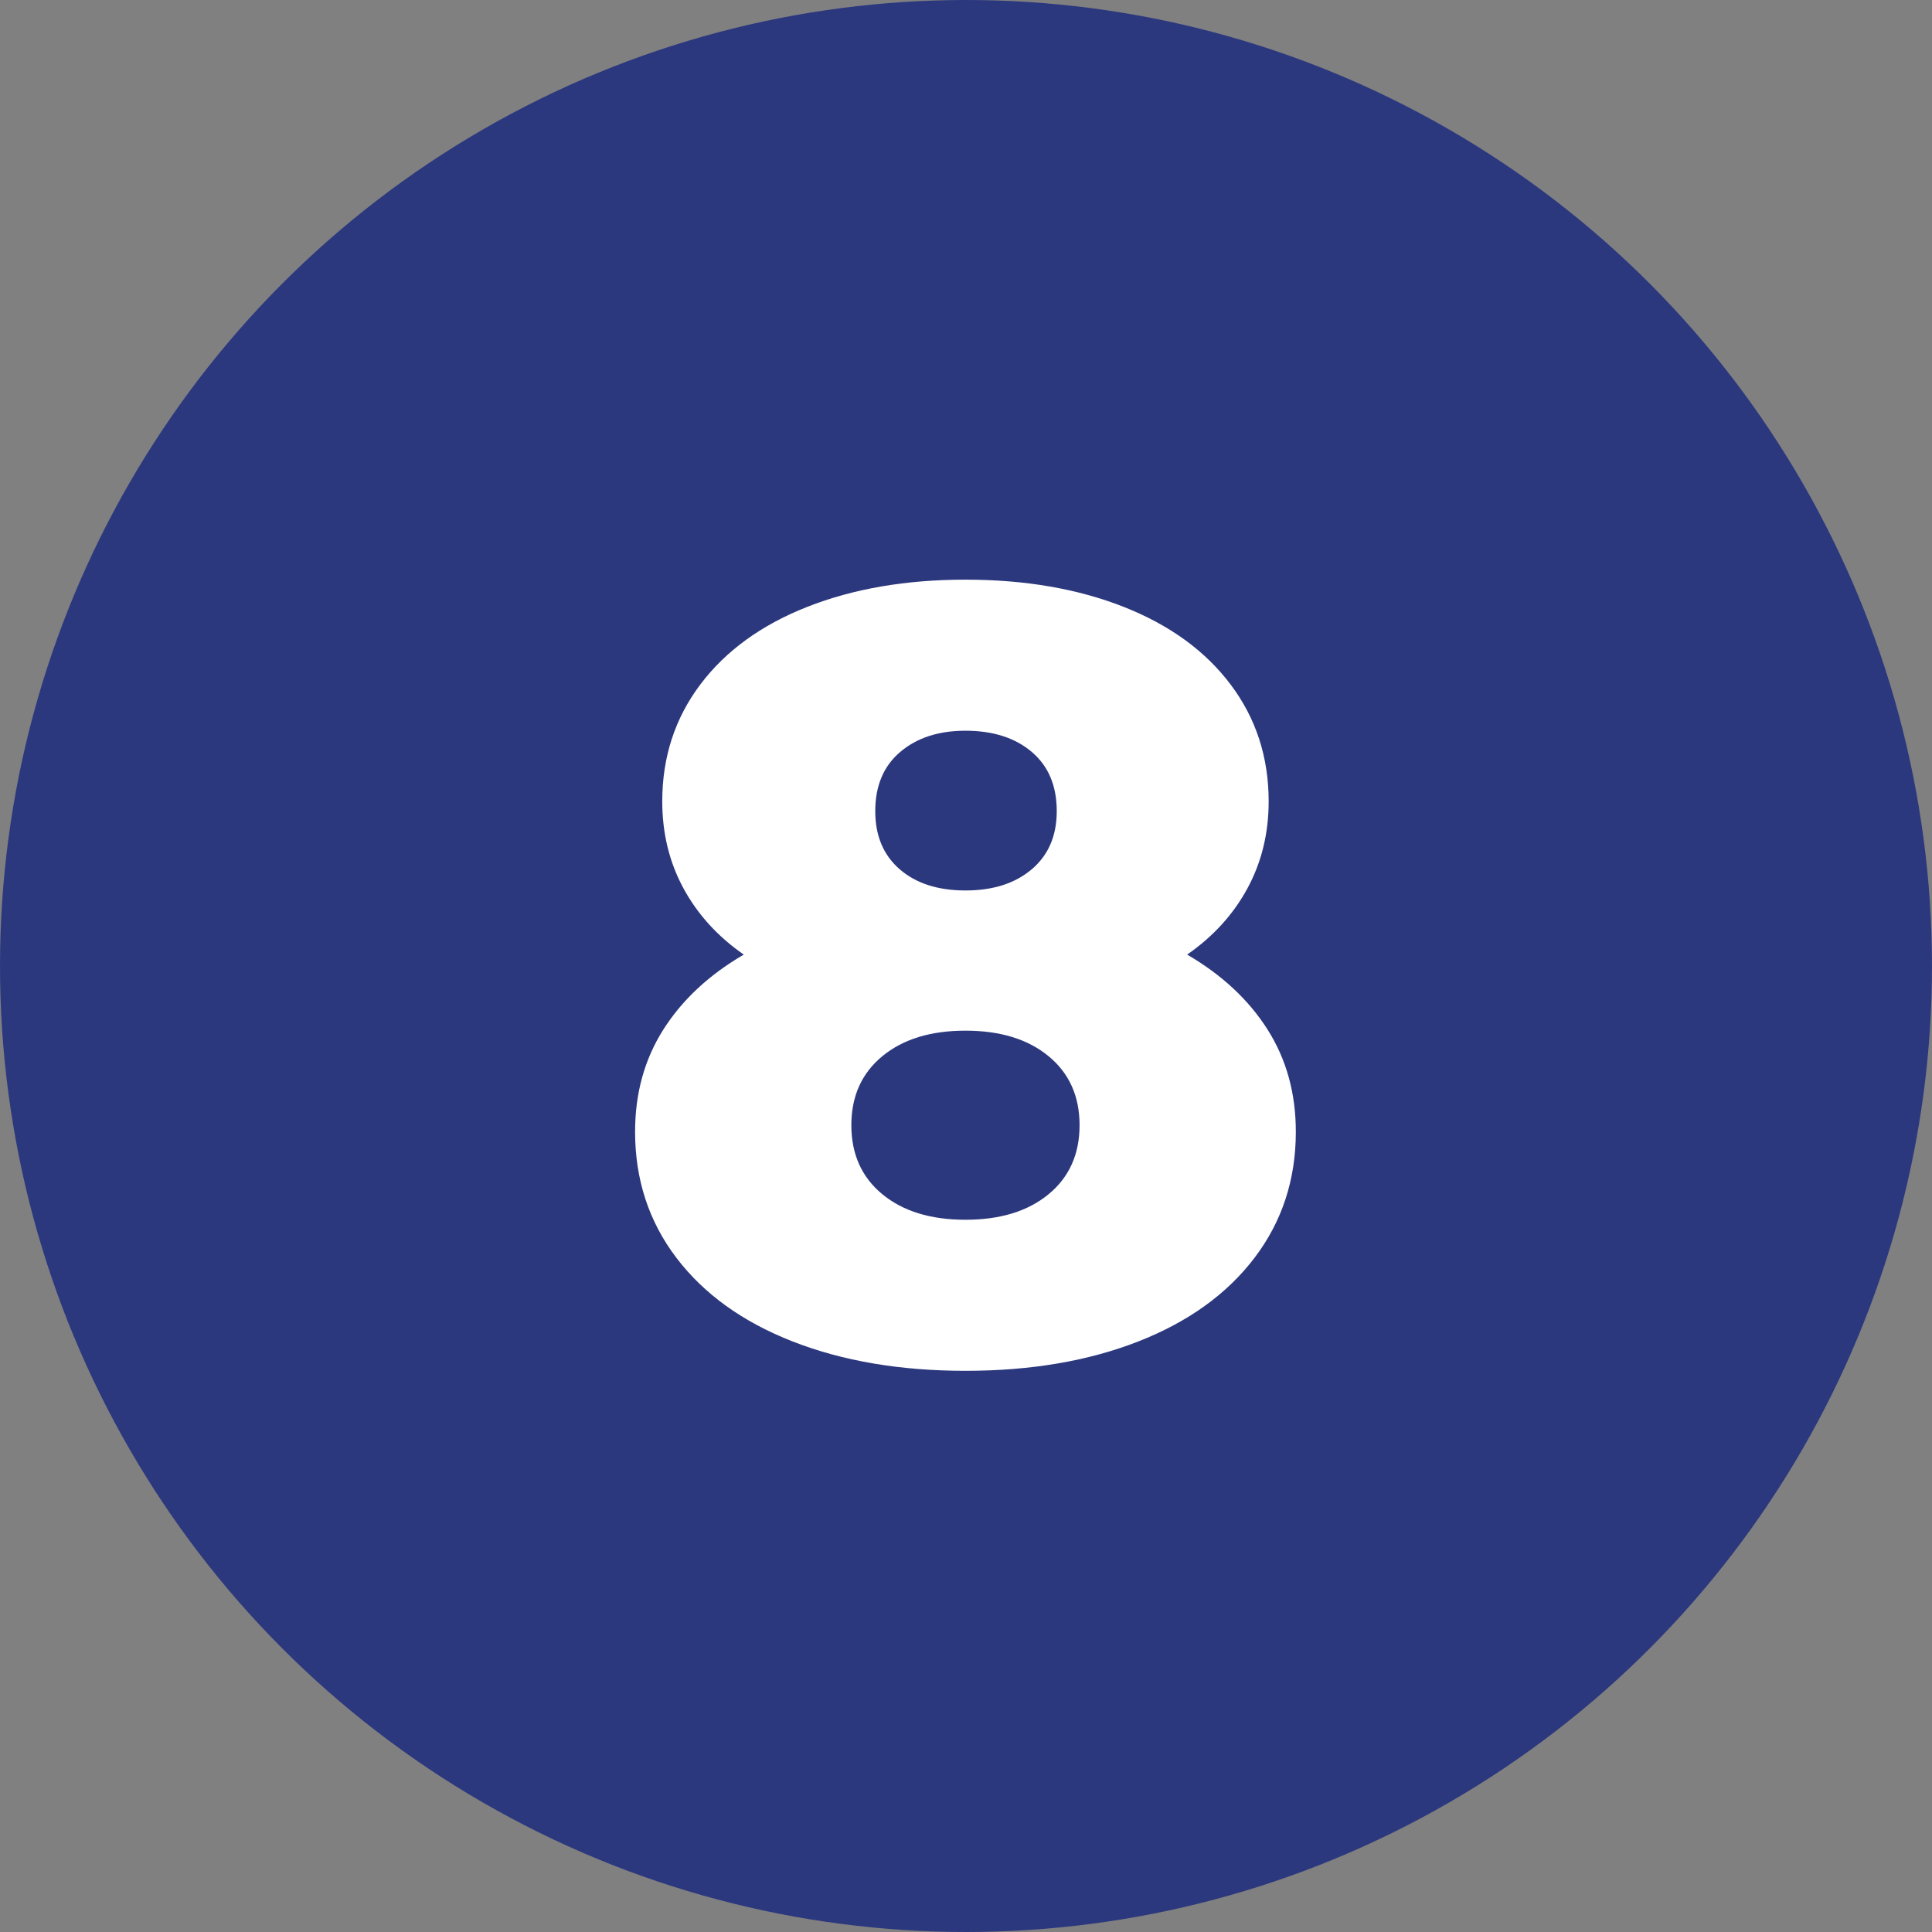
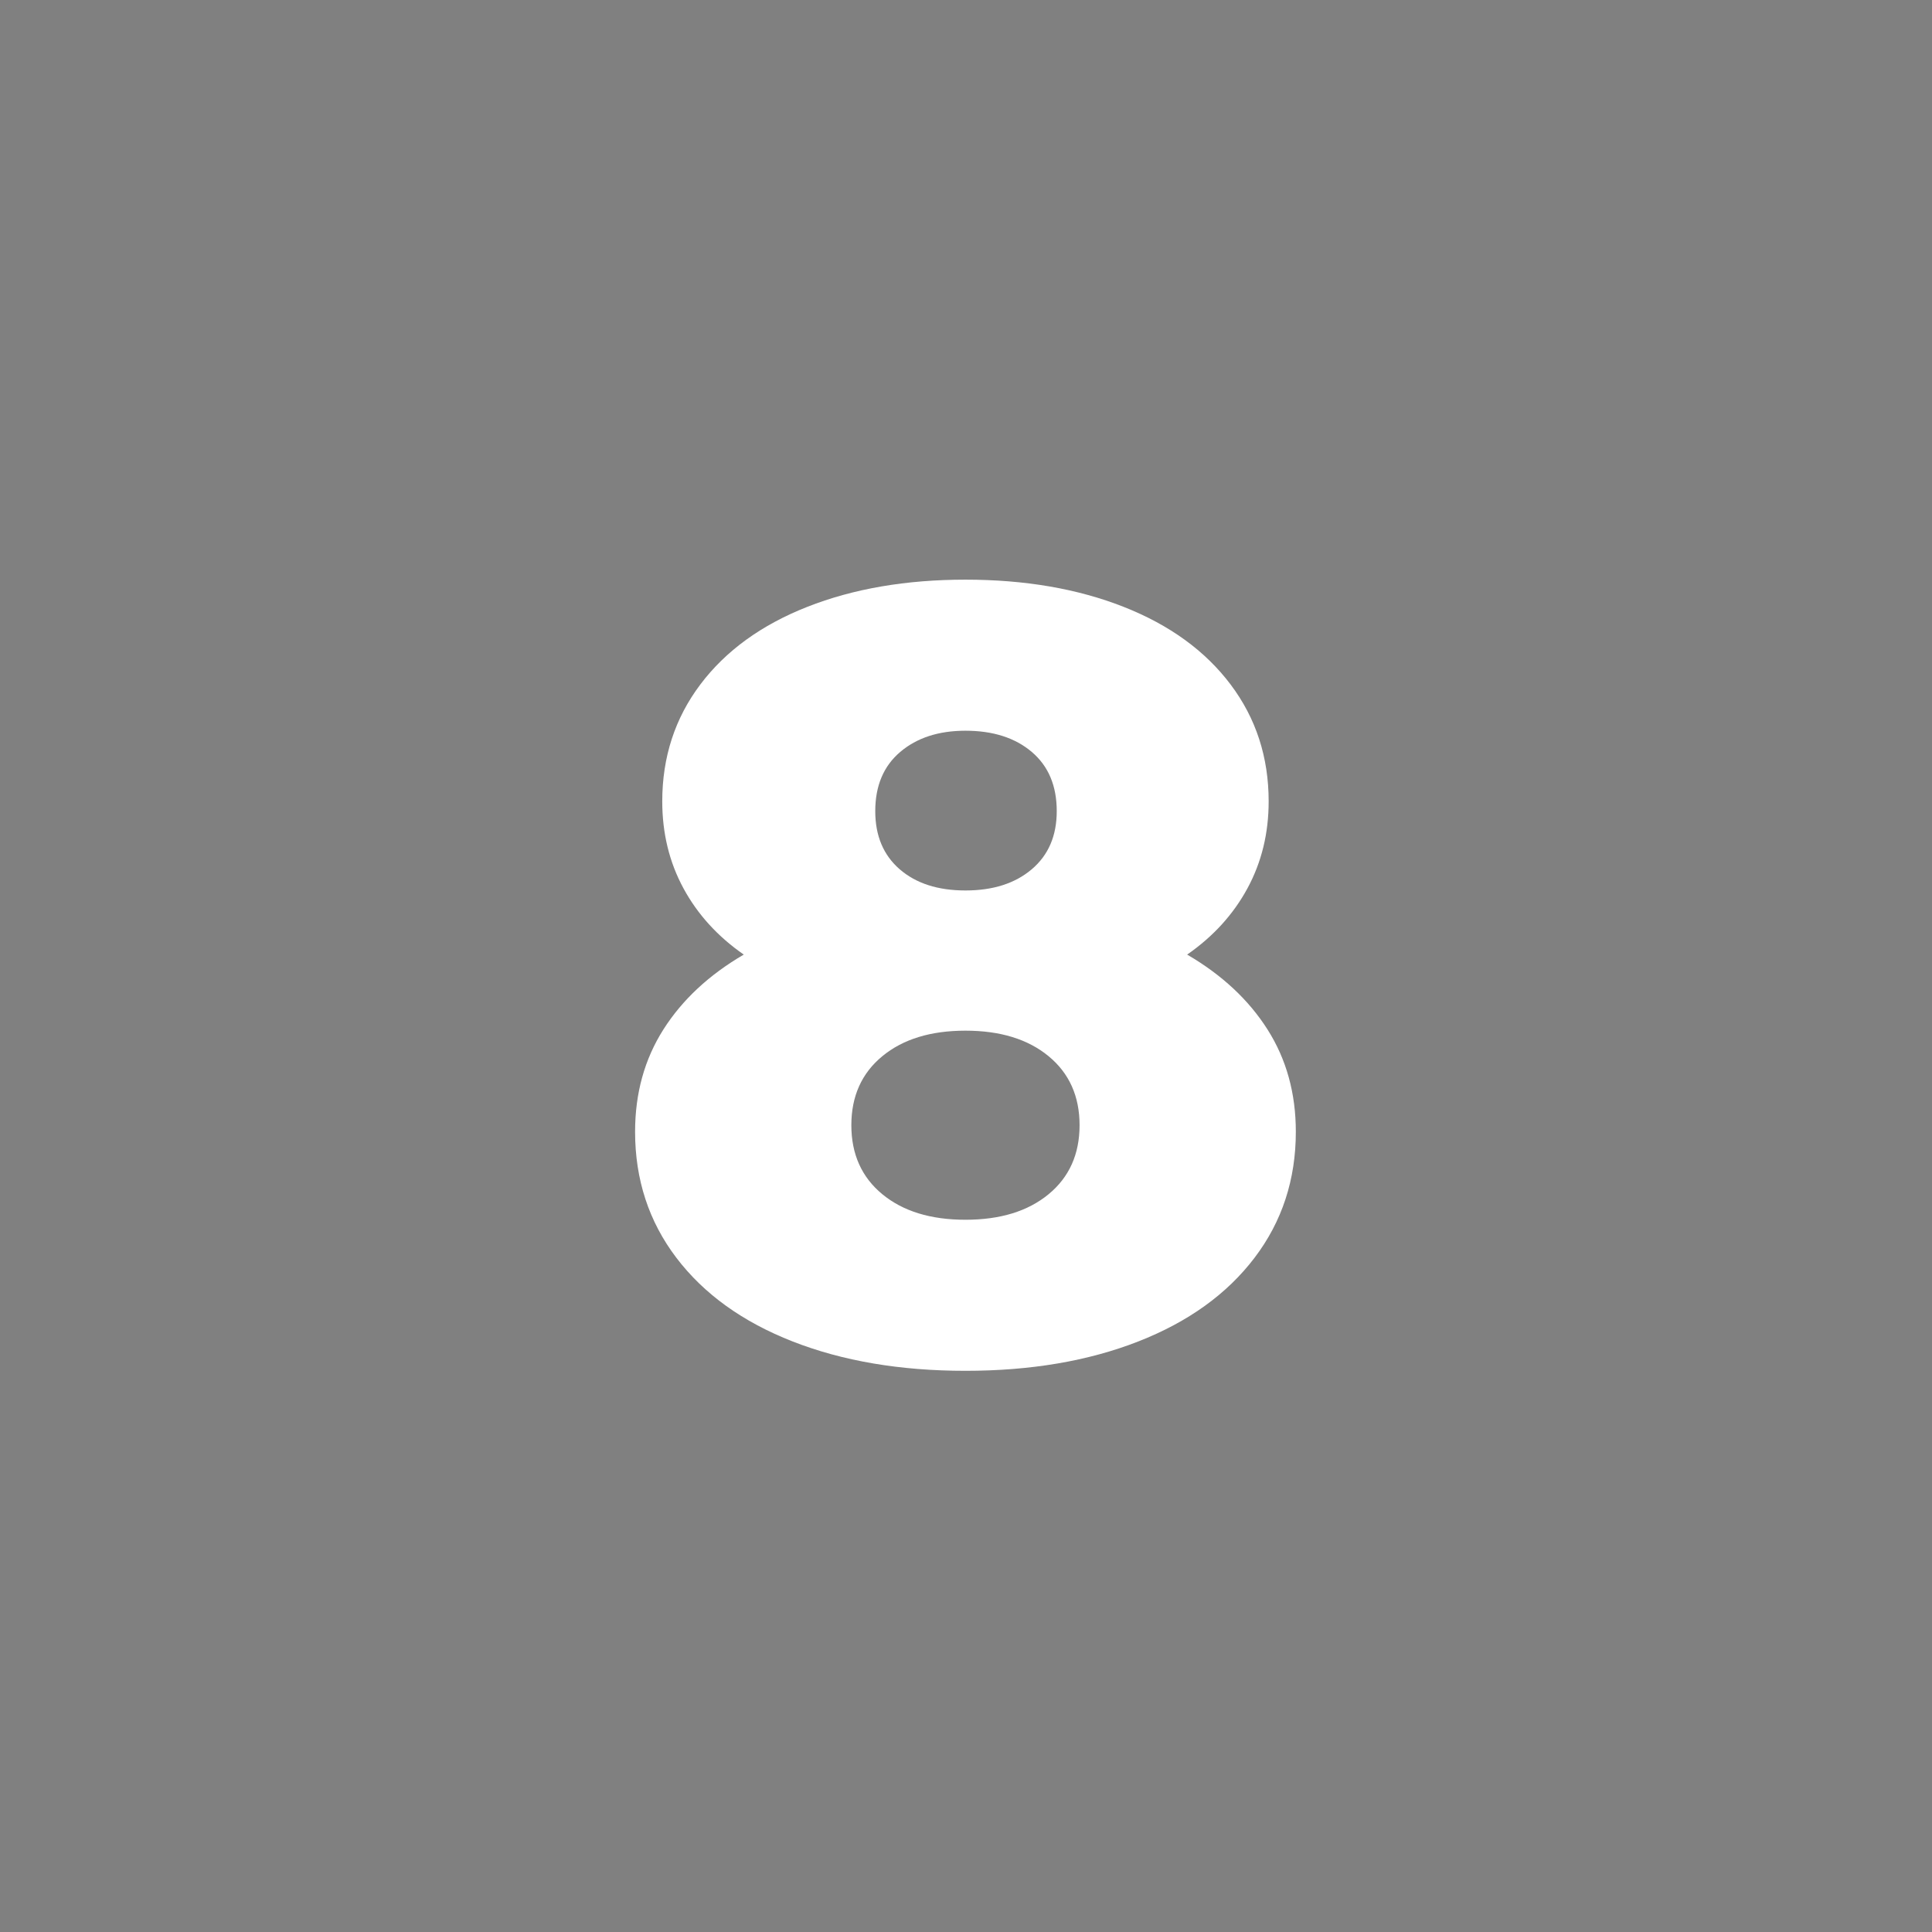
<svg xmlns="http://www.w3.org/2000/svg" viewBox="0 0 320 320">
  <rect x="0" y="0" width="320" height="320" fill="#808080" stroke="none" />
-   <circle fill="#2c387e" cx="160" cy="160" r="160" />
  <path fill="white" d="M196.63 158.11Q205.27 163.15 209.95 170.53Q214.63 177.91 214.63 187.45L214.63 187.45Q214.63 199.33 207.79 208.33Q200.95 217.33 188.53 222.19Q176.11 227.05 159.91 227.05L159.91 227.05Q143.71 227.05 131.29 222.19Q118.87 217.33 112.03 208.33Q105.19 199.33 105.19 187.45L105.19 187.45Q105.19 177.91 109.87 170.53Q114.55 163.15 123.19 158.11L123.19 158.11Q116.71 153.61 113.20 147.13Q109.69 140.65 109.69 132.73L109.69 132.73Q109.69 121.75 115.99 113.38Q122.29 105.01 133.72 100.51Q145.15 96.01 159.91 96.01L159.91 96.01Q174.67 96.01 186.10 100.51Q197.53 105.01 203.83 113.38Q210.13 121.75 210.13 132.73L210.13 132.73Q210.13 140.65 206.62 147.13Q203.11 153.61 196.63 158.11L196.63 158.11ZM159.91 121.03Q153.25 121.03 149.11 124.54Q144.97 128.05 144.97 134.35L144.97 134.35Q144.97 140.47 149.02 143.98Q153.07 147.49 159.91 147.49L159.91 147.49Q166.75 147.49 170.89 143.98Q175.03 140.47 175.03 134.35L175.03 134.35Q175.03 128.05 170.89 124.54Q166.75 121.03 159.91 121.03L159.91 121.03ZM159.91 202.03Q168.55 202.03 173.68 197.80Q178.81 193.57 178.81 186.37L178.81 186.37Q178.81 179.17 173.68 174.94Q168.55 170.71 159.91 170.71L159.91 170.71Q151.27 170.71 146.14 174.94Q141.01 179.17 141.01 186.37L141.01 186.37Q141.01 193.57 146.14 197.80Q151.27 202.03 159.91 202.03L159.91 202.03Z" />
</svg>